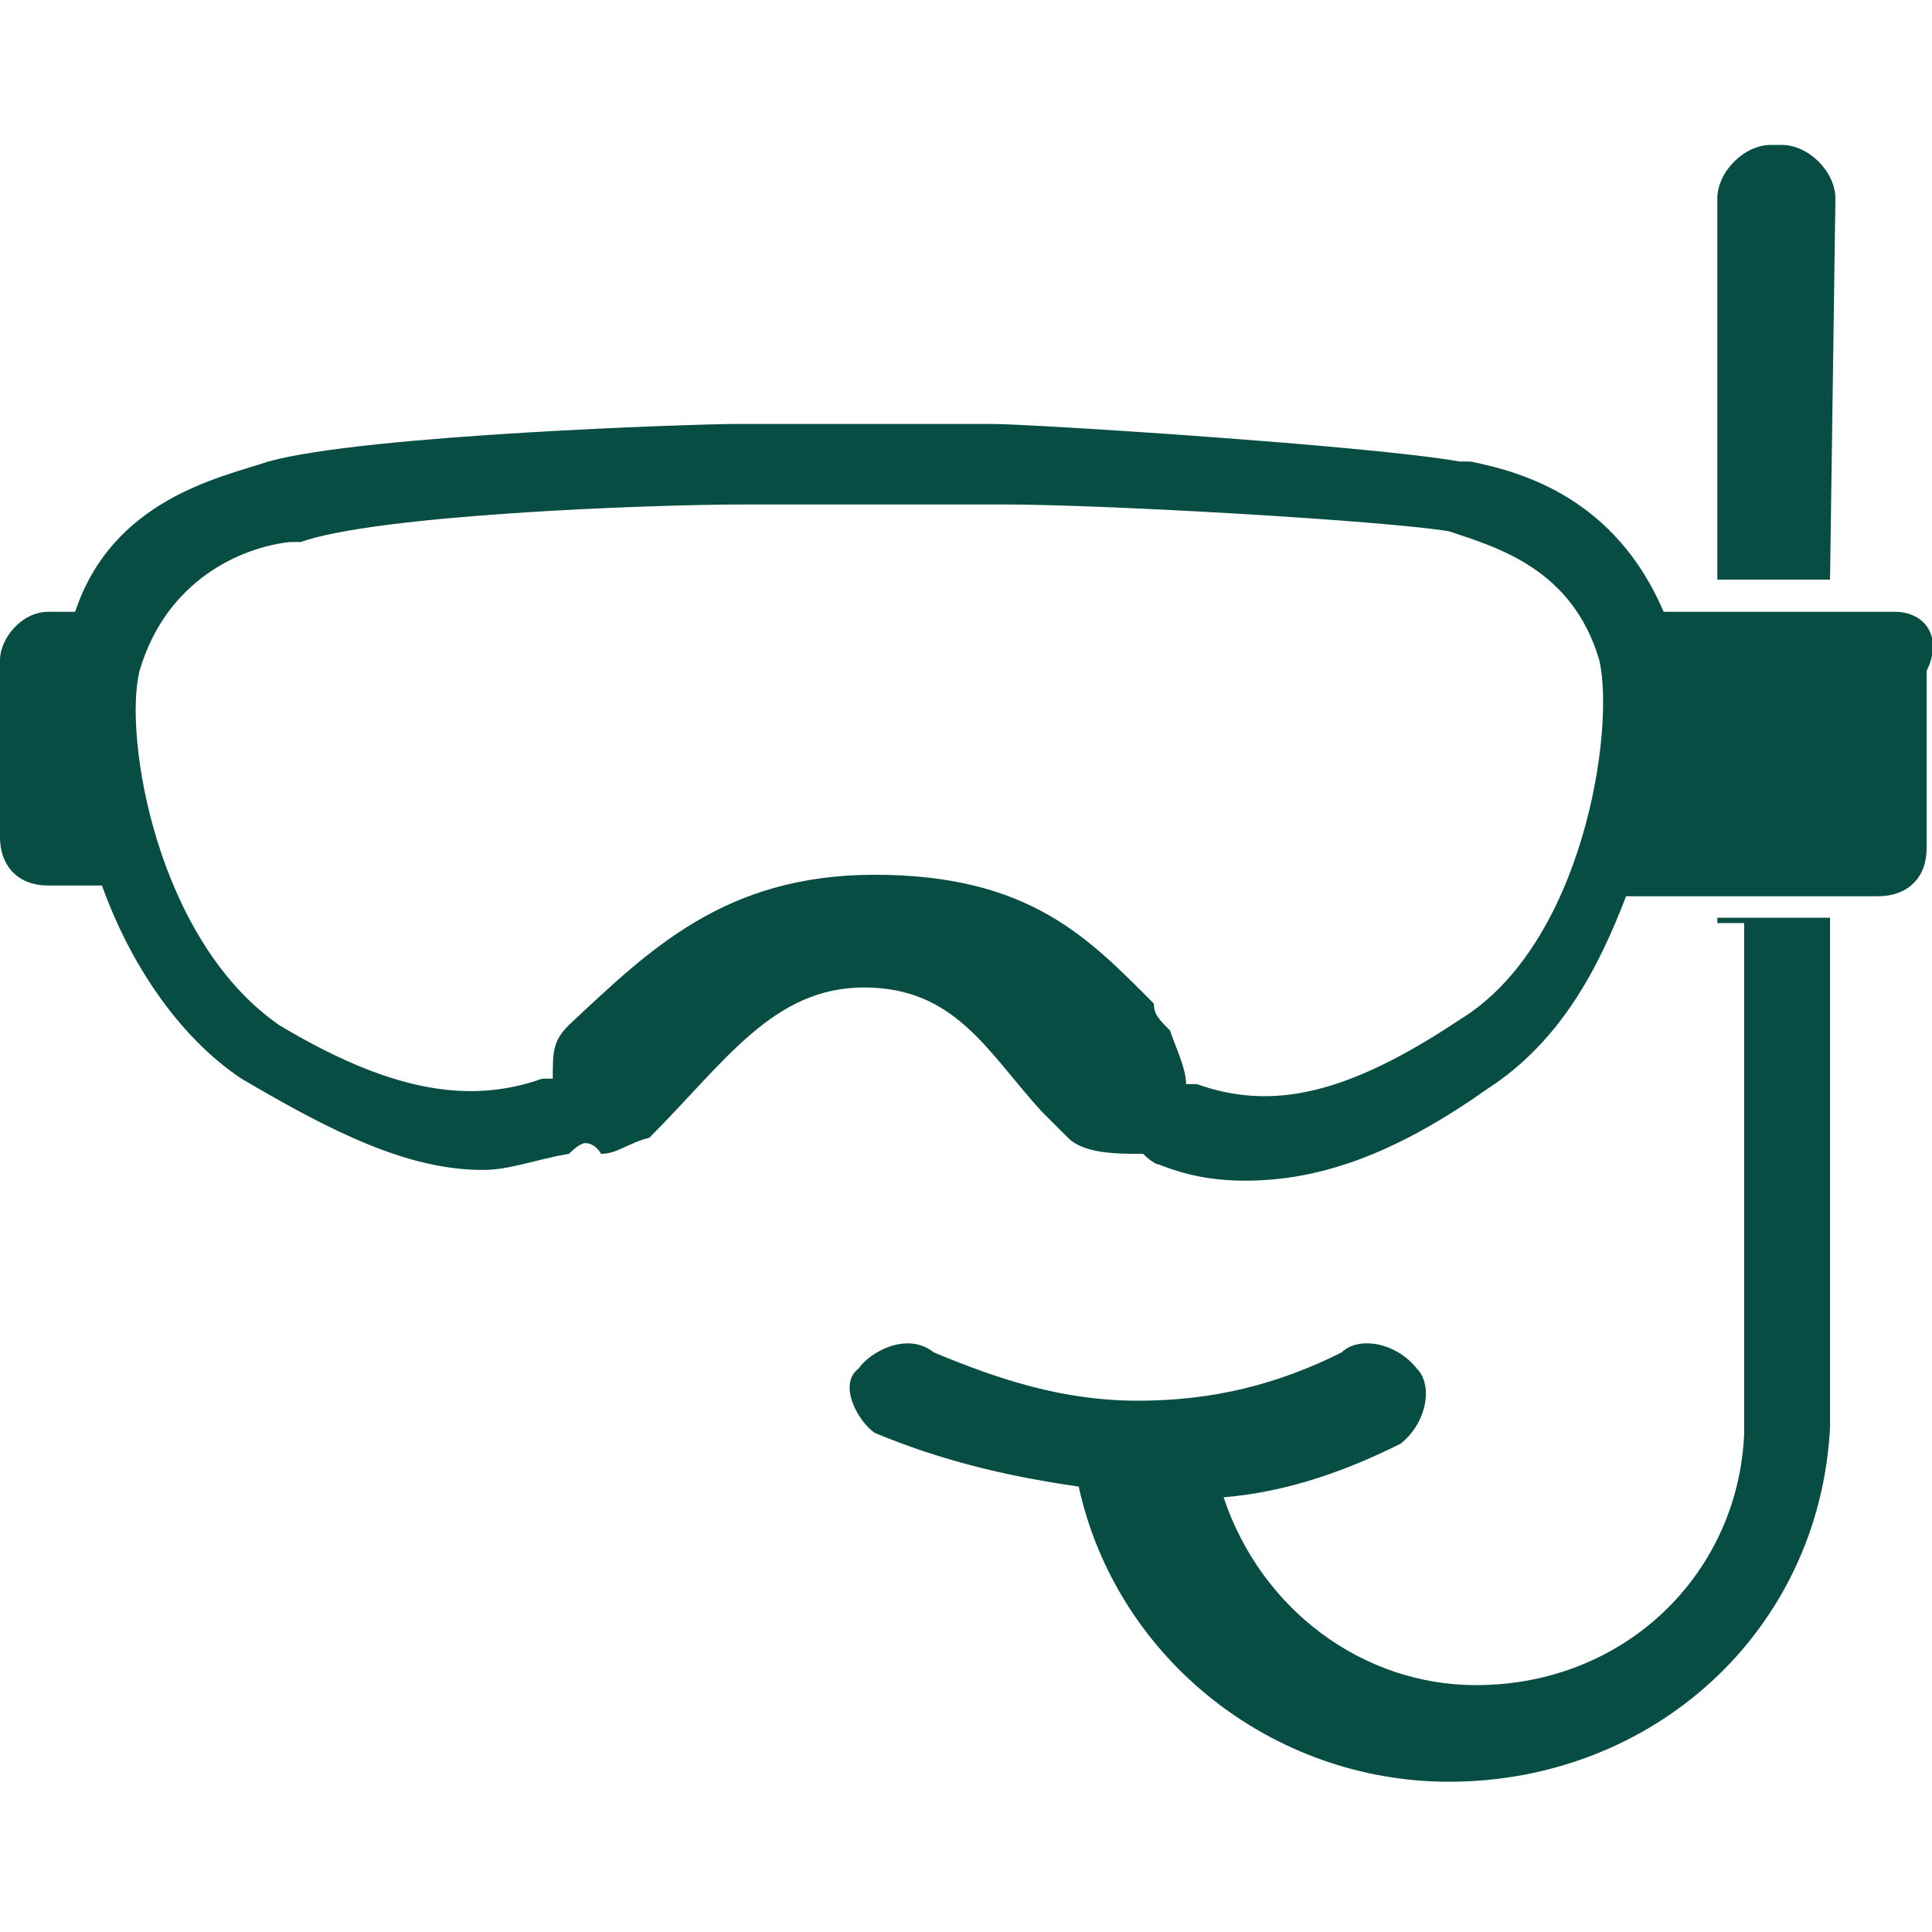
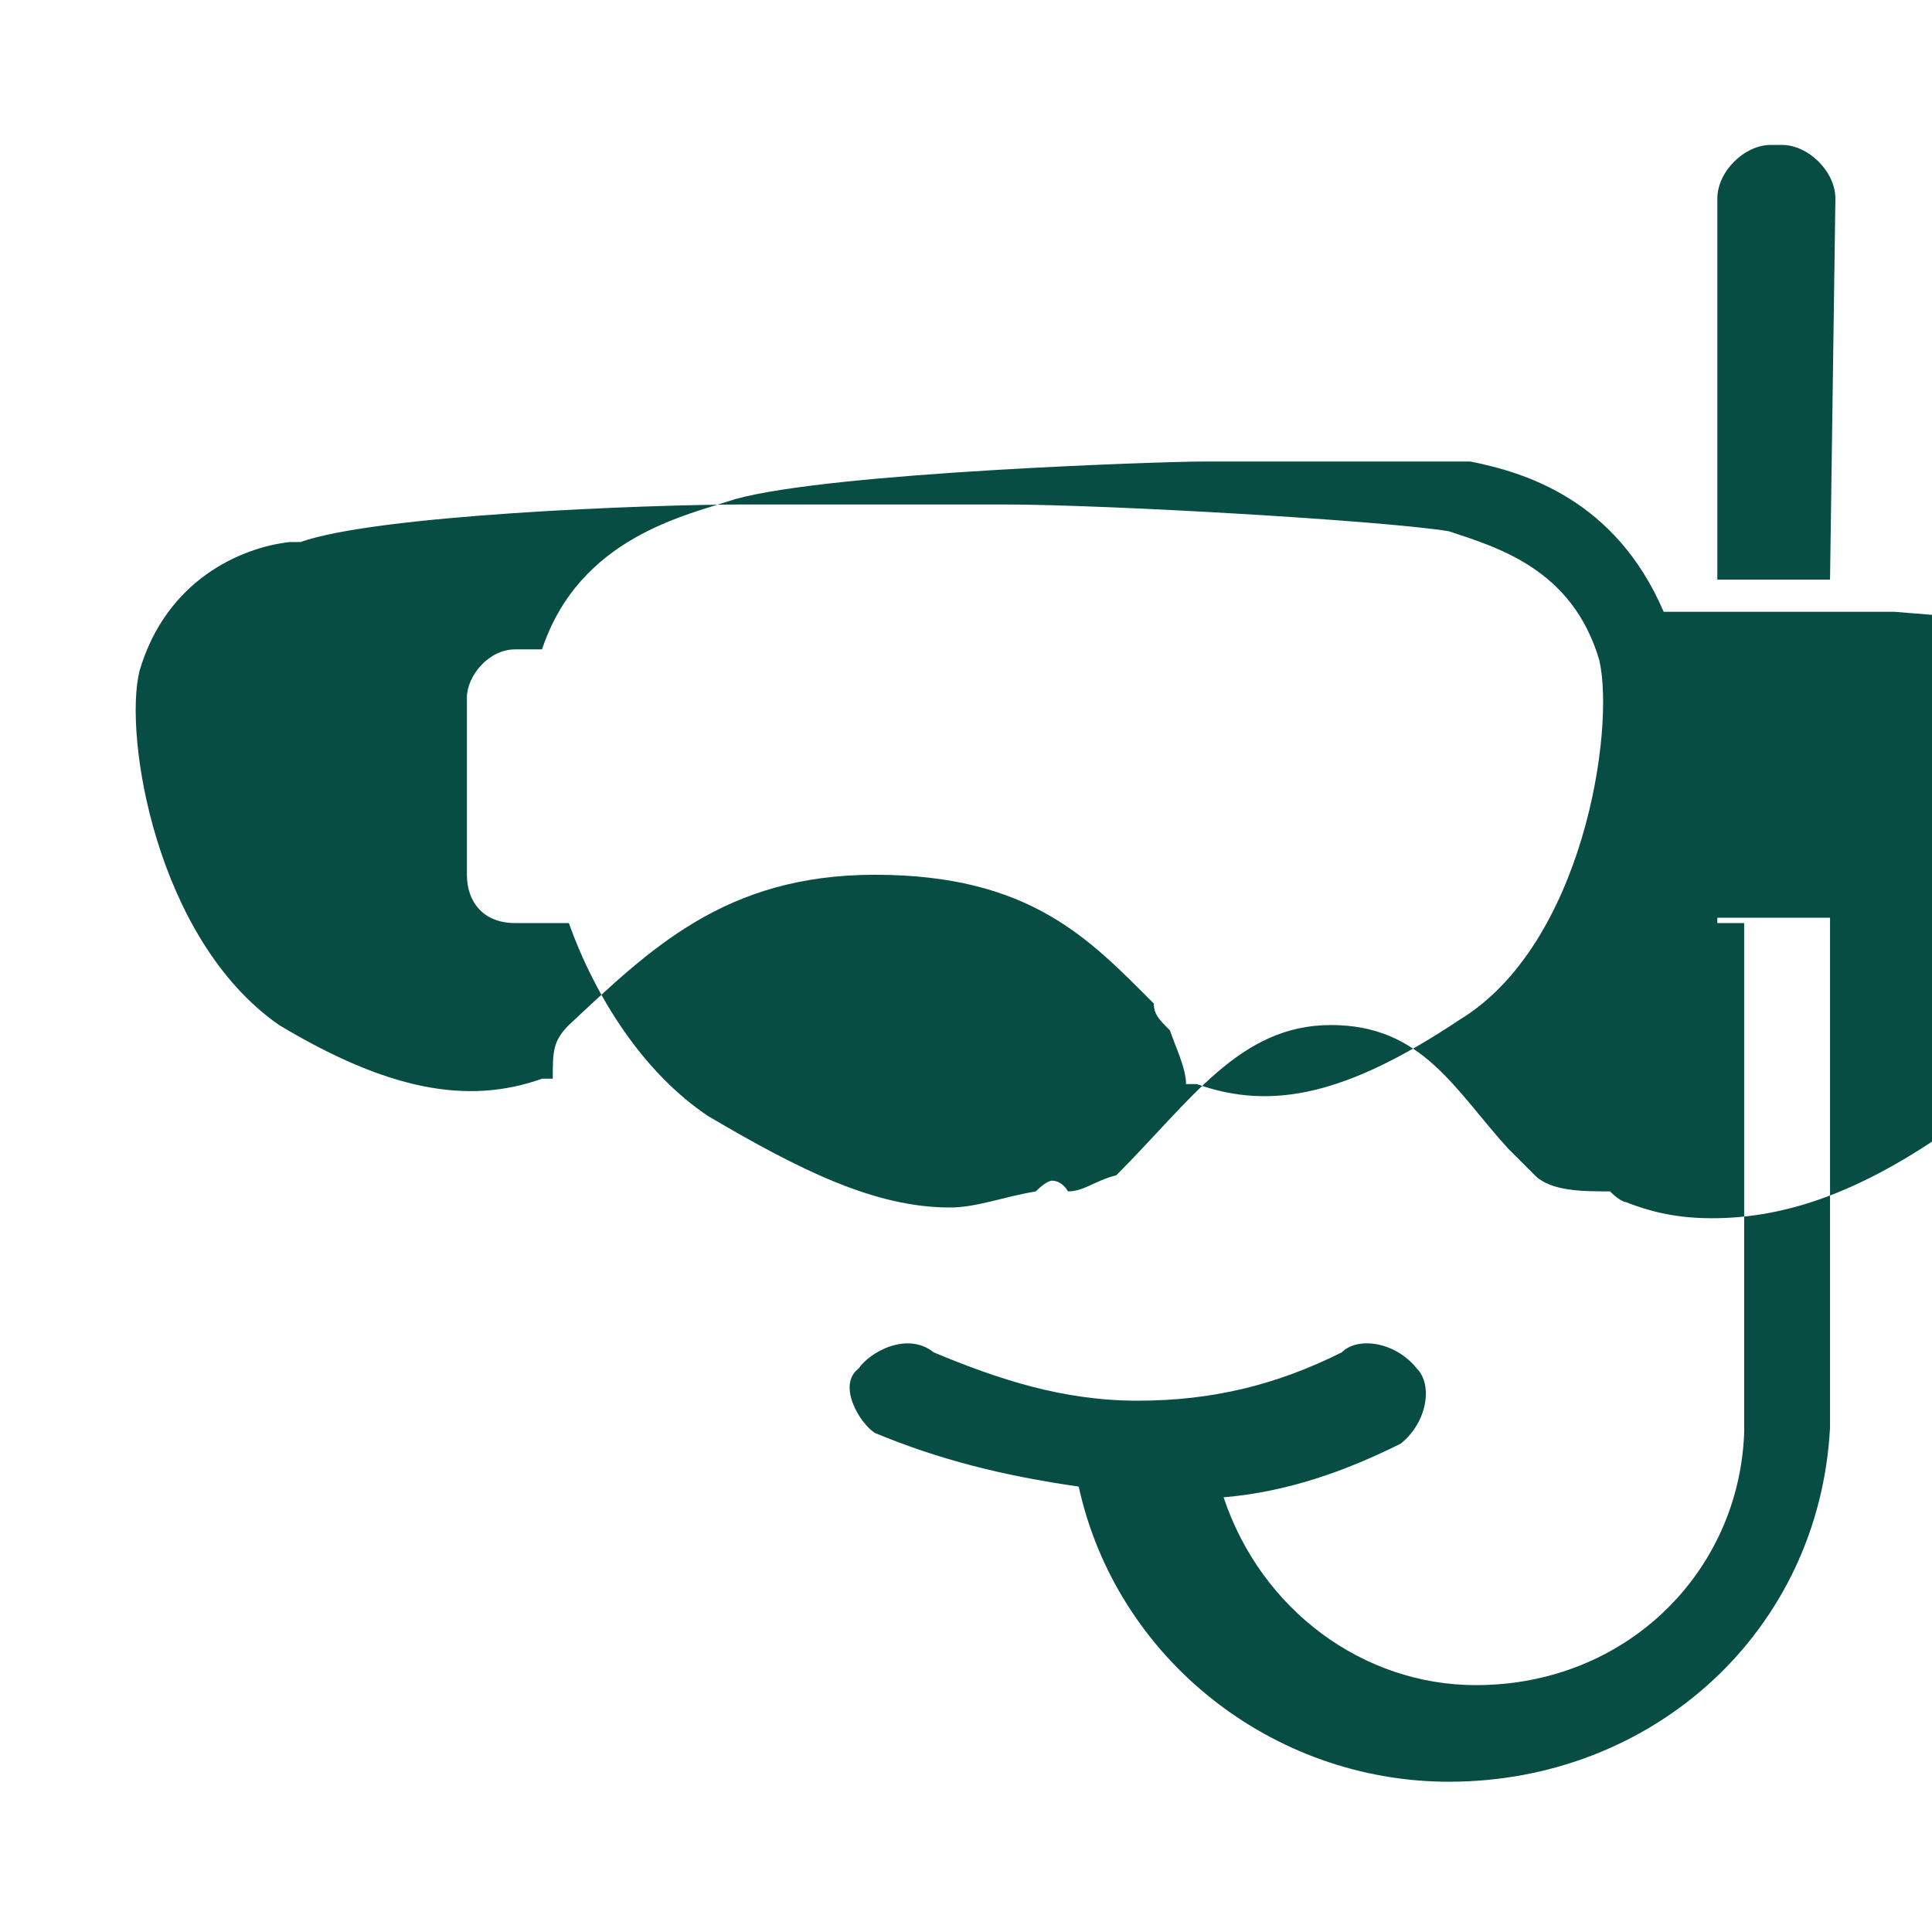
<svg xmlns="http://www.w3.org/2000/svg" enable-background="new 0 0 36 36" viewBox="0 0 36 36">
-   <path fill="#074D43" d="m35.3 11.4h-4.3c-.9-2.1-2.6-2.6-3.6-2.8h-.2c-1.7-.3-8-.7-8.7-.7h-2.3-.2-2.3c-.7 0-6.9.2-8.7.7-.9.3-2.9.7-3.6 2.8h-.5c-.5 0-.9.5-.9.9v3.3c0 .5.3.9.9.9h1c.5 1.4 1.4 2.8 2.6 3.6 1.7 1 3.1 1.7 4.5 1.7.5 0 1-.2 1.6-.3.2-.2.3-.2.3-.2.2 0 .3.2.3.2.3 0 .5-.2.9-.3 1.4-1.4 2.3-2.8 4-2.8s2.3 1.2 3.3 2.3l.5.5c.3.3.9.3 1.4.3.2.2.3.2.3.2.5.2 1 .3 1.6.3 1.4 0 2.8-.5 4.5-1.7 1.4-.9 2.1-2.3 2.6-3.6h4.7c.5 0 .9-.3.9-.9v-3.3c.3-.6 0-1.1-.6-1.1zm-8.1 7.6c-2.1 1.4-3.5 1.7-4.9 1.2 0 0 0 0-.2 0 0-.3-.2-.7-.3-1-.2-.2-.3-.3-.3-.5-1.2-1.2-2.3-2.4-5.2-2.4-2.8 0-4.2 1.4-5.7 2.8-.3.3-.3.5-.3 1 0 0 0 0-.2 0-1.4.5-2.9.2-4.9-1-2.3-1.6-2.9-5.4-2.6-6.6.5-1.7 1.9-2.3 2.8-2.4h.2c1.4-.5 6.4-.7 8.3-.7h2.3.2 2.3c1.9 0 7.1.3 8.3.5.9.3 2.3.7 2.8 2.4.3 1.3-.3 5.3-2.6 6.7zm6.9-8.2h-2.1v-7.1c0-.5.5-1 1-1h.2c.5 0 1 .5 1 1zm-2.1 6.3h2.1v9.2.3c-.2 3.8-3.3 6.6-7.1 6.6-3.3 0-6.2-2.3-6.9-5.5-1.4-.2-2.6-.5-3.8-1-.3-.2-.7-.9-.3-1.2.2-.3.9-.7 1.4-.3 1.2.5 2.4.9 3.8.9s2.6-.3 3.8-.9c.3-.3 1-.2 1.4.3.3.3.2 1-.3 1.4-1 .5-2.1.9-3.3 1 .7 2.1 2.6 3.5 4.7 3.5 2.8 0 4.9-2.1 5-4.7v-9.5h-.5z" />
+   <path fill="#074D43" d="m35.3 11.4h-4.3c-.9-2.1-2.6-2.6-3.6-2.8h-.2h-2.3-.2-2.3c-.7 0-6.9.2-8.7.7-.9.3-2.9.7-3.6 2.8h-.5c-.5 0-.9.5-.9.9v3.3c0 .5.3.9.9.9h1c.5 1.4 1.4 2.8 2.6 3.6 1.7 1 3.1 1.7 4.5 1.7.5 0 1-.2 1.6-.3.2-.2.3-.2.3-.2.2 0 .3.2.3.2.3 0 .5-.2.9-.3 1.4-1.4 2.3-2.8 4-2.8s2.3 1.2 3.3 2.3l.5.5c.3.3.9.3 1.4.3.2.2.3.2.3.2.5.2 1 .3 1.6.3 1.4 0 2.8-.5 4.5-1.7 1.4-.9 2.1-2.3 2.6-3.6h4.7c.5 0 .9-.3.9-.9v-3.3c.3-.6 0-1.1-.6-1.1zm-8.1 7.6c-2.1 1.4-3.5 1.7-4.9 1.2 0 0 0 0-.2 0 0-.3-.2-.7-.3-1-.2-.2-.3-.3-.3-.5-1.2-1.2-2.3-2.4-5.2-2.4-2.8 0-4.2 1.4-5.7 2.8-.3.3-.3.5-.3 1 0 0 0 0-.2 0-1.4.5-2.9.2-4.9-1-2.3-1.6-2.9-5.4-2.6-6.6.5-1.7 1.9-2.3 2.8-2.4h.2c1.4-.5 6.4-.7 8.3-.7h2.3.2 2.3c1.9 0 7.1.3 8.3.5.9.3 2.3.7 2.8 2.4.3 1.3-.3 5.3-2.6 6.7zm6.9-8.2h-2.1v-7.1c0-.5.5-1 1-1h.2c.5 0 1 .5 1 1zm-2.1 6.3h2.1v9.2.3c-.2 3.8-3.3 6.6-7.1 6.6-3.3 0-6.2-2.3-6.9-5.5-1.4-.2-2.6-.5-3.8-1-.3-.2-.7-.9-.3-1.2.2-.3.9-.7 1.4-.3 1.2.5 2.4.9 3.8.9s2.6-.3 3.8-.9c.3-.3 1-.2 1.4.3.3.3.2 1-.3 1.4-1 .5-2.1.9-3.3 1 .7 2.1 2.6 3.5 4.7 3.5 2.8 0 4.9-2.1 5-4.7v-9.5h-.5z" />
</svg>